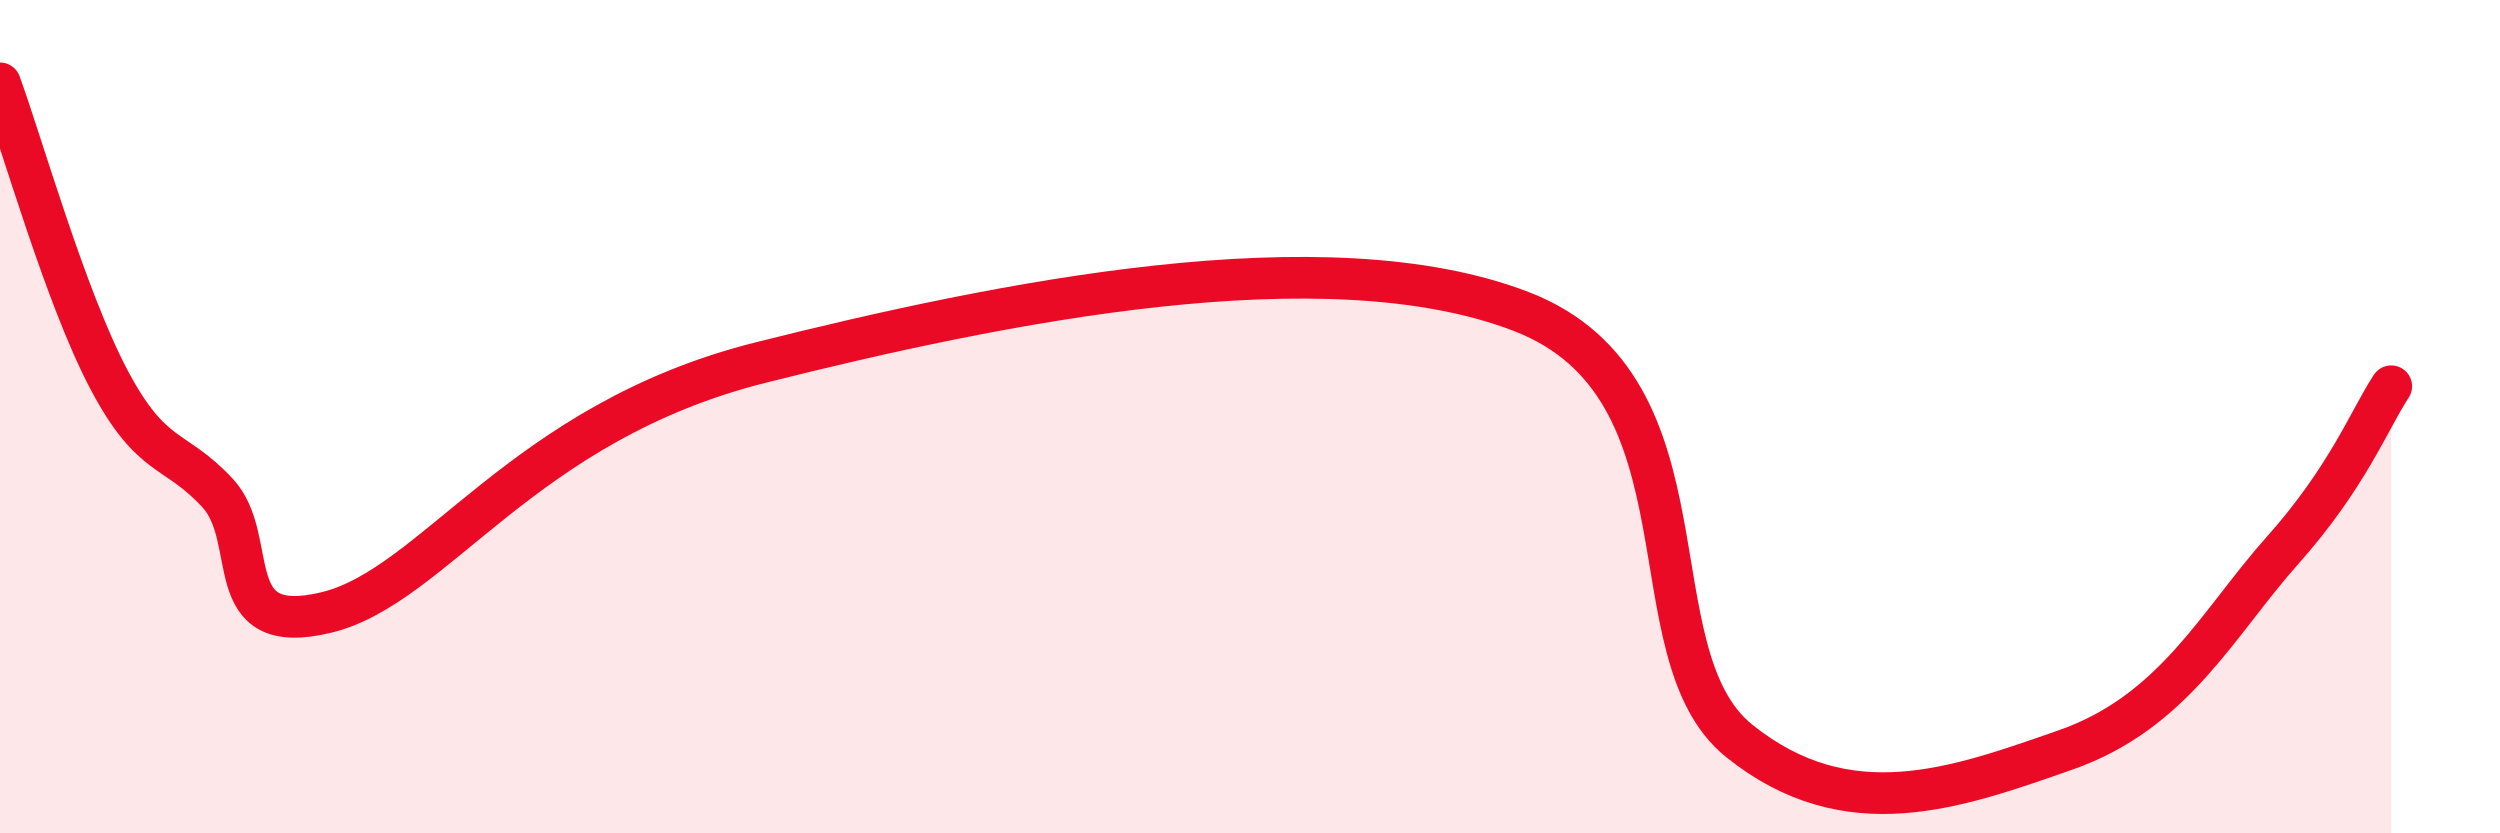
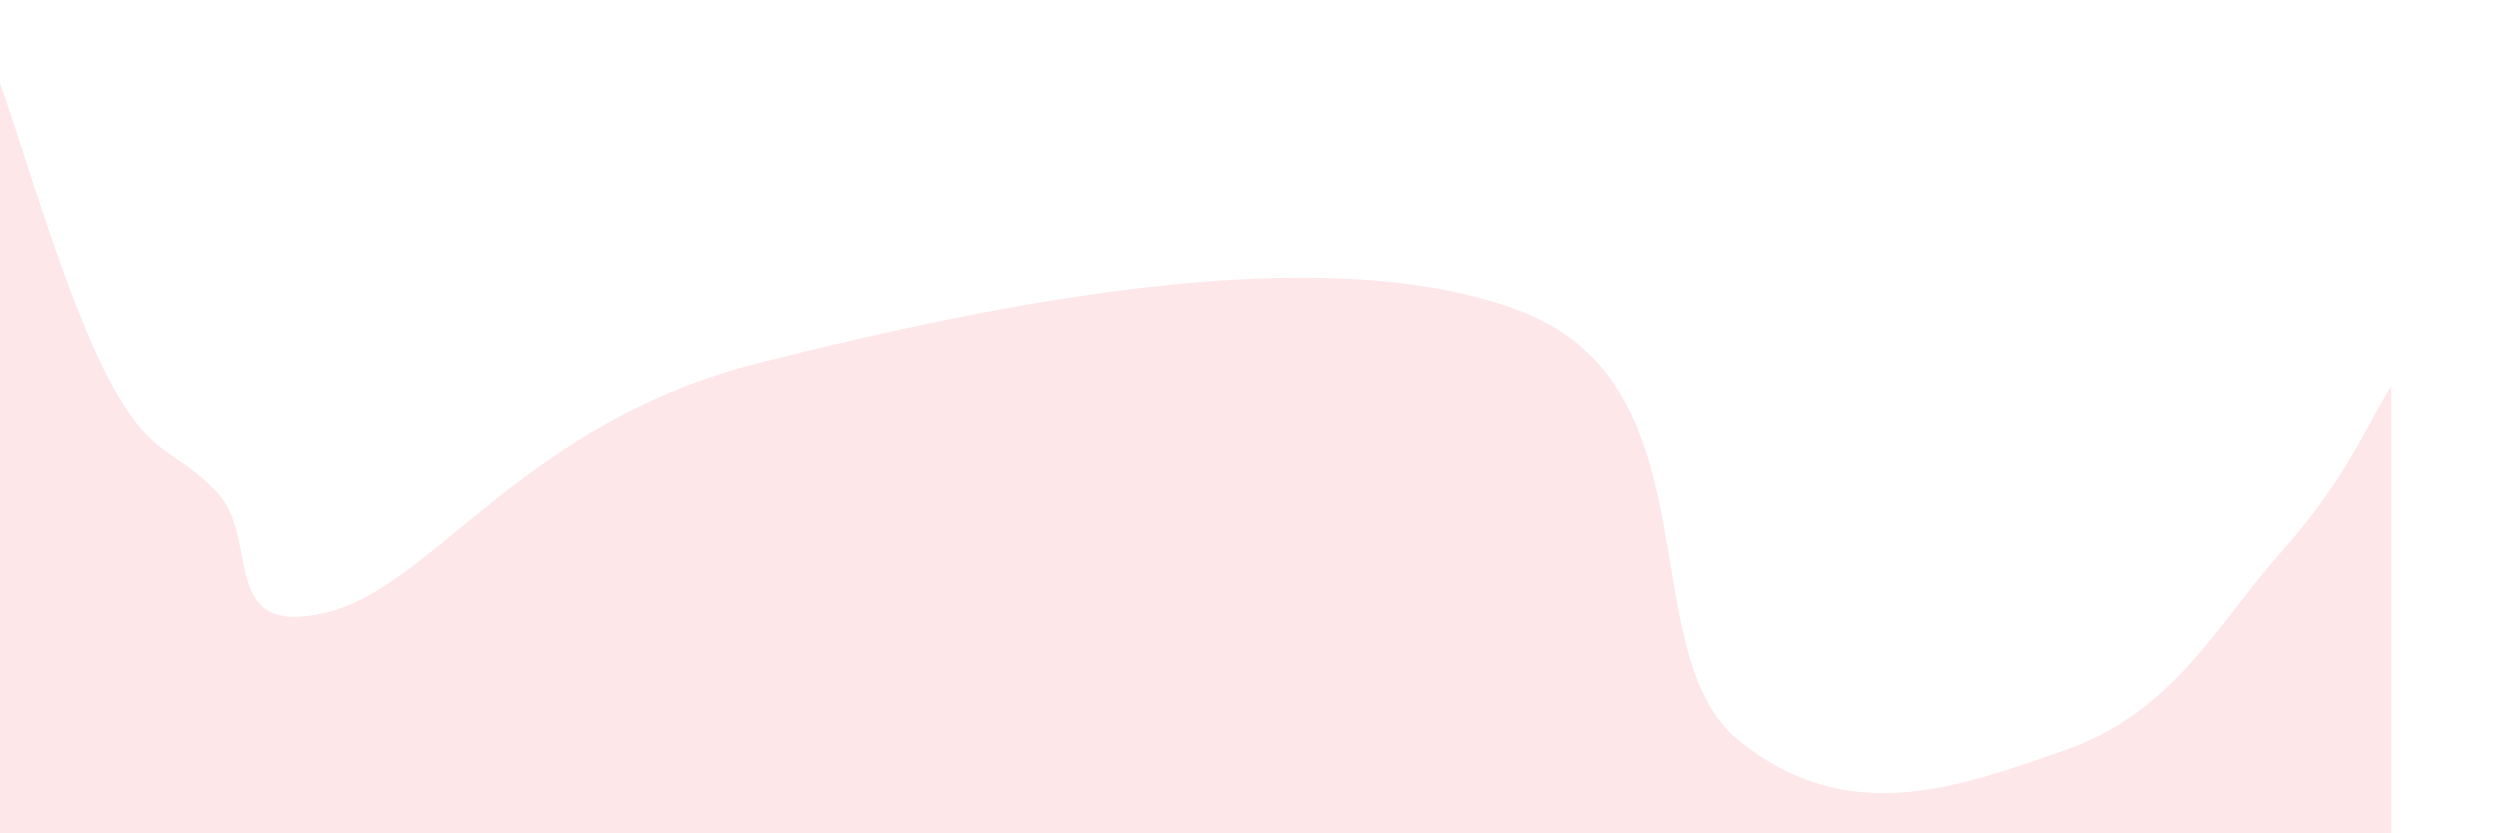
<svg xmlns="http://www.w3.org/2000/svg" width="60" height="20" viewBox="0 0 60 20">
  <path d="M 0,2 C 0.52,3.42 1.57,7.13 2.61,9.1 C 3.65,11.07 4.18,10.71 5.22,11.83 C 6.26,12.95 5.22,15.33 7.83,14.7 C 10.44,14.07 12.52,10.14 18.26,8.7 C 24,7.26 31.82,5.66 36.52,7.48 C 41.22,9.3 39.13,15.68 41.74,17.78 C 44.35,19.88 46.96,18.91 49.57,18 C 52.18,17.09 53.22,14.96 54.78,13.21 C 56.34,11.46 56.87,10.06 57.39,9.27L57.39 20L0 20Z" fill="#EB0A25" opacity="0.1" stroke-linecap="round" stroke-linejoin="round" />
-   <path d="M 0,2 C 0.52,3.42 1.57,7.13 2.61,9.1 C 3.65,11.07 4.18,10.71 5.22,11.83 C 6.26,12.95 5.22,15.33 7.83,14.7 C 10.44,14.07 12.52,10.14 18.26,8.7 C 24,7.26 31.82,5.66 36.52,7.48 C 41.22,9.3 39.13,15.68 41.74,17.78 C 44.35,19.88 46.96,18.91 49.57,18 C 52.18,17.09 53.22,14.96 54.78,13.21 C 56.34,11.46 56.87,10.06 57.39,9.27" stroke="#EB0A25" stroke-width="1" fill="none" stroke-linecap="round" stroke-linejoin="round" />
</svg>